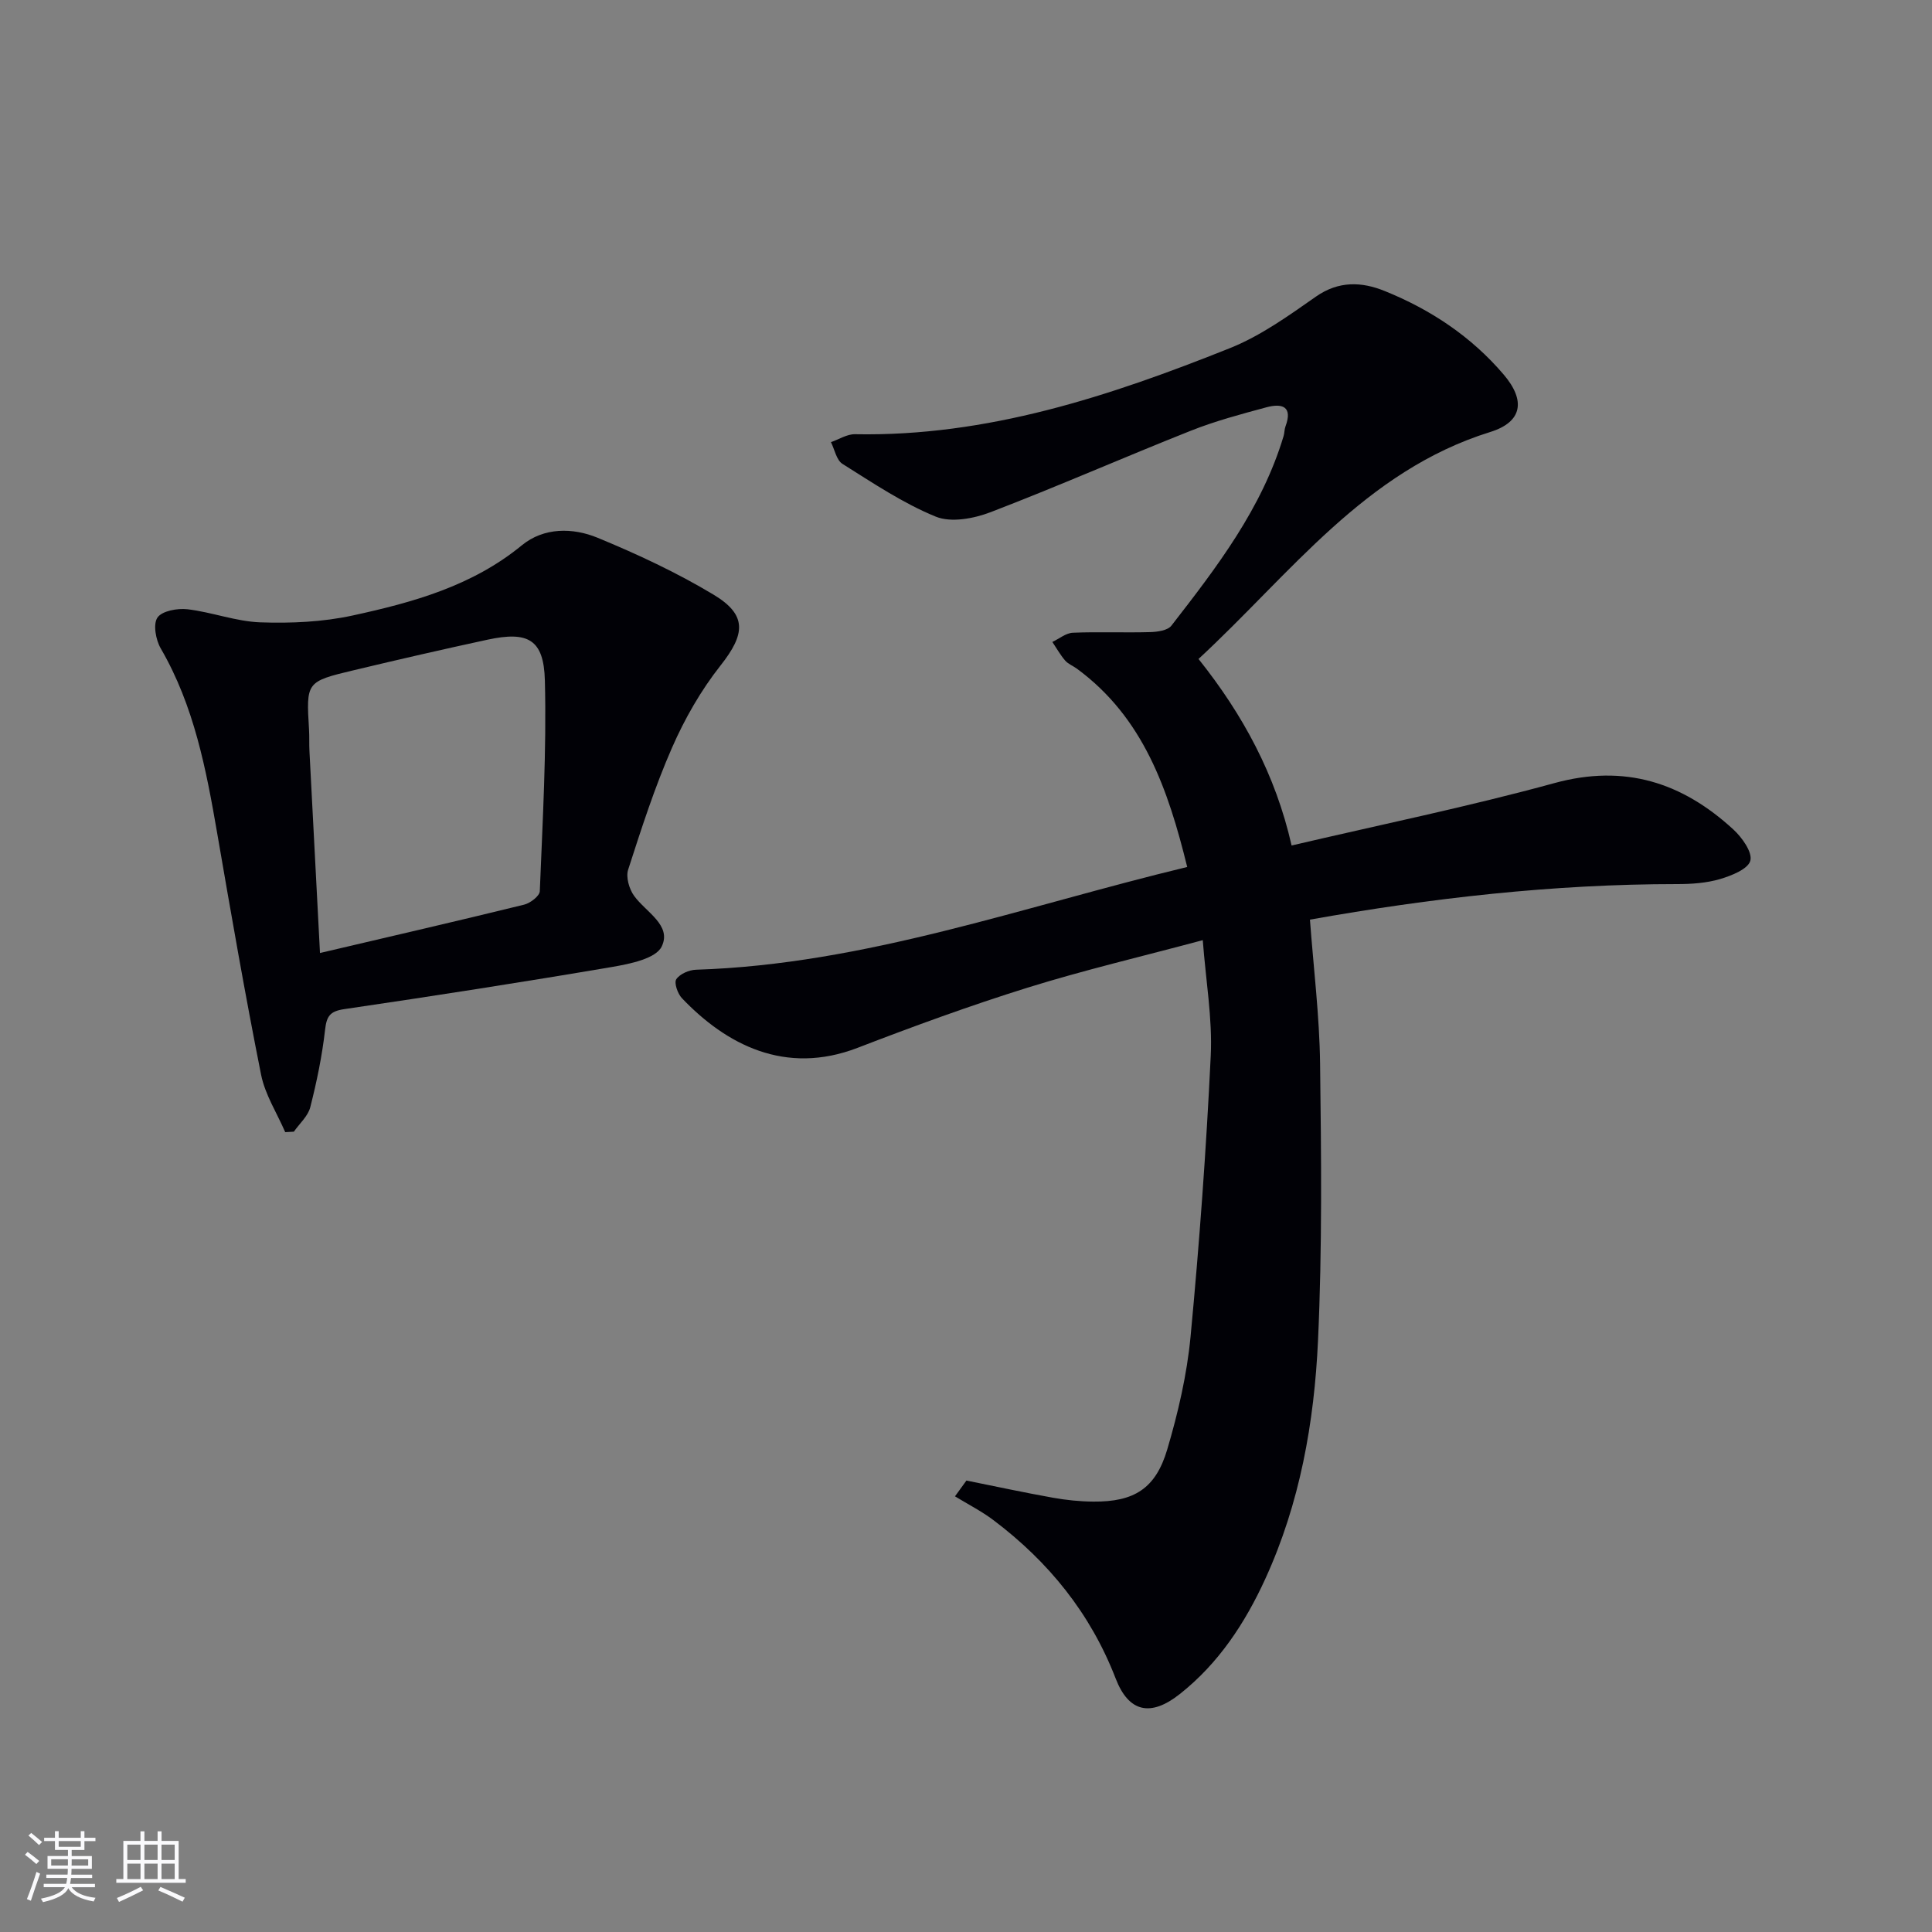
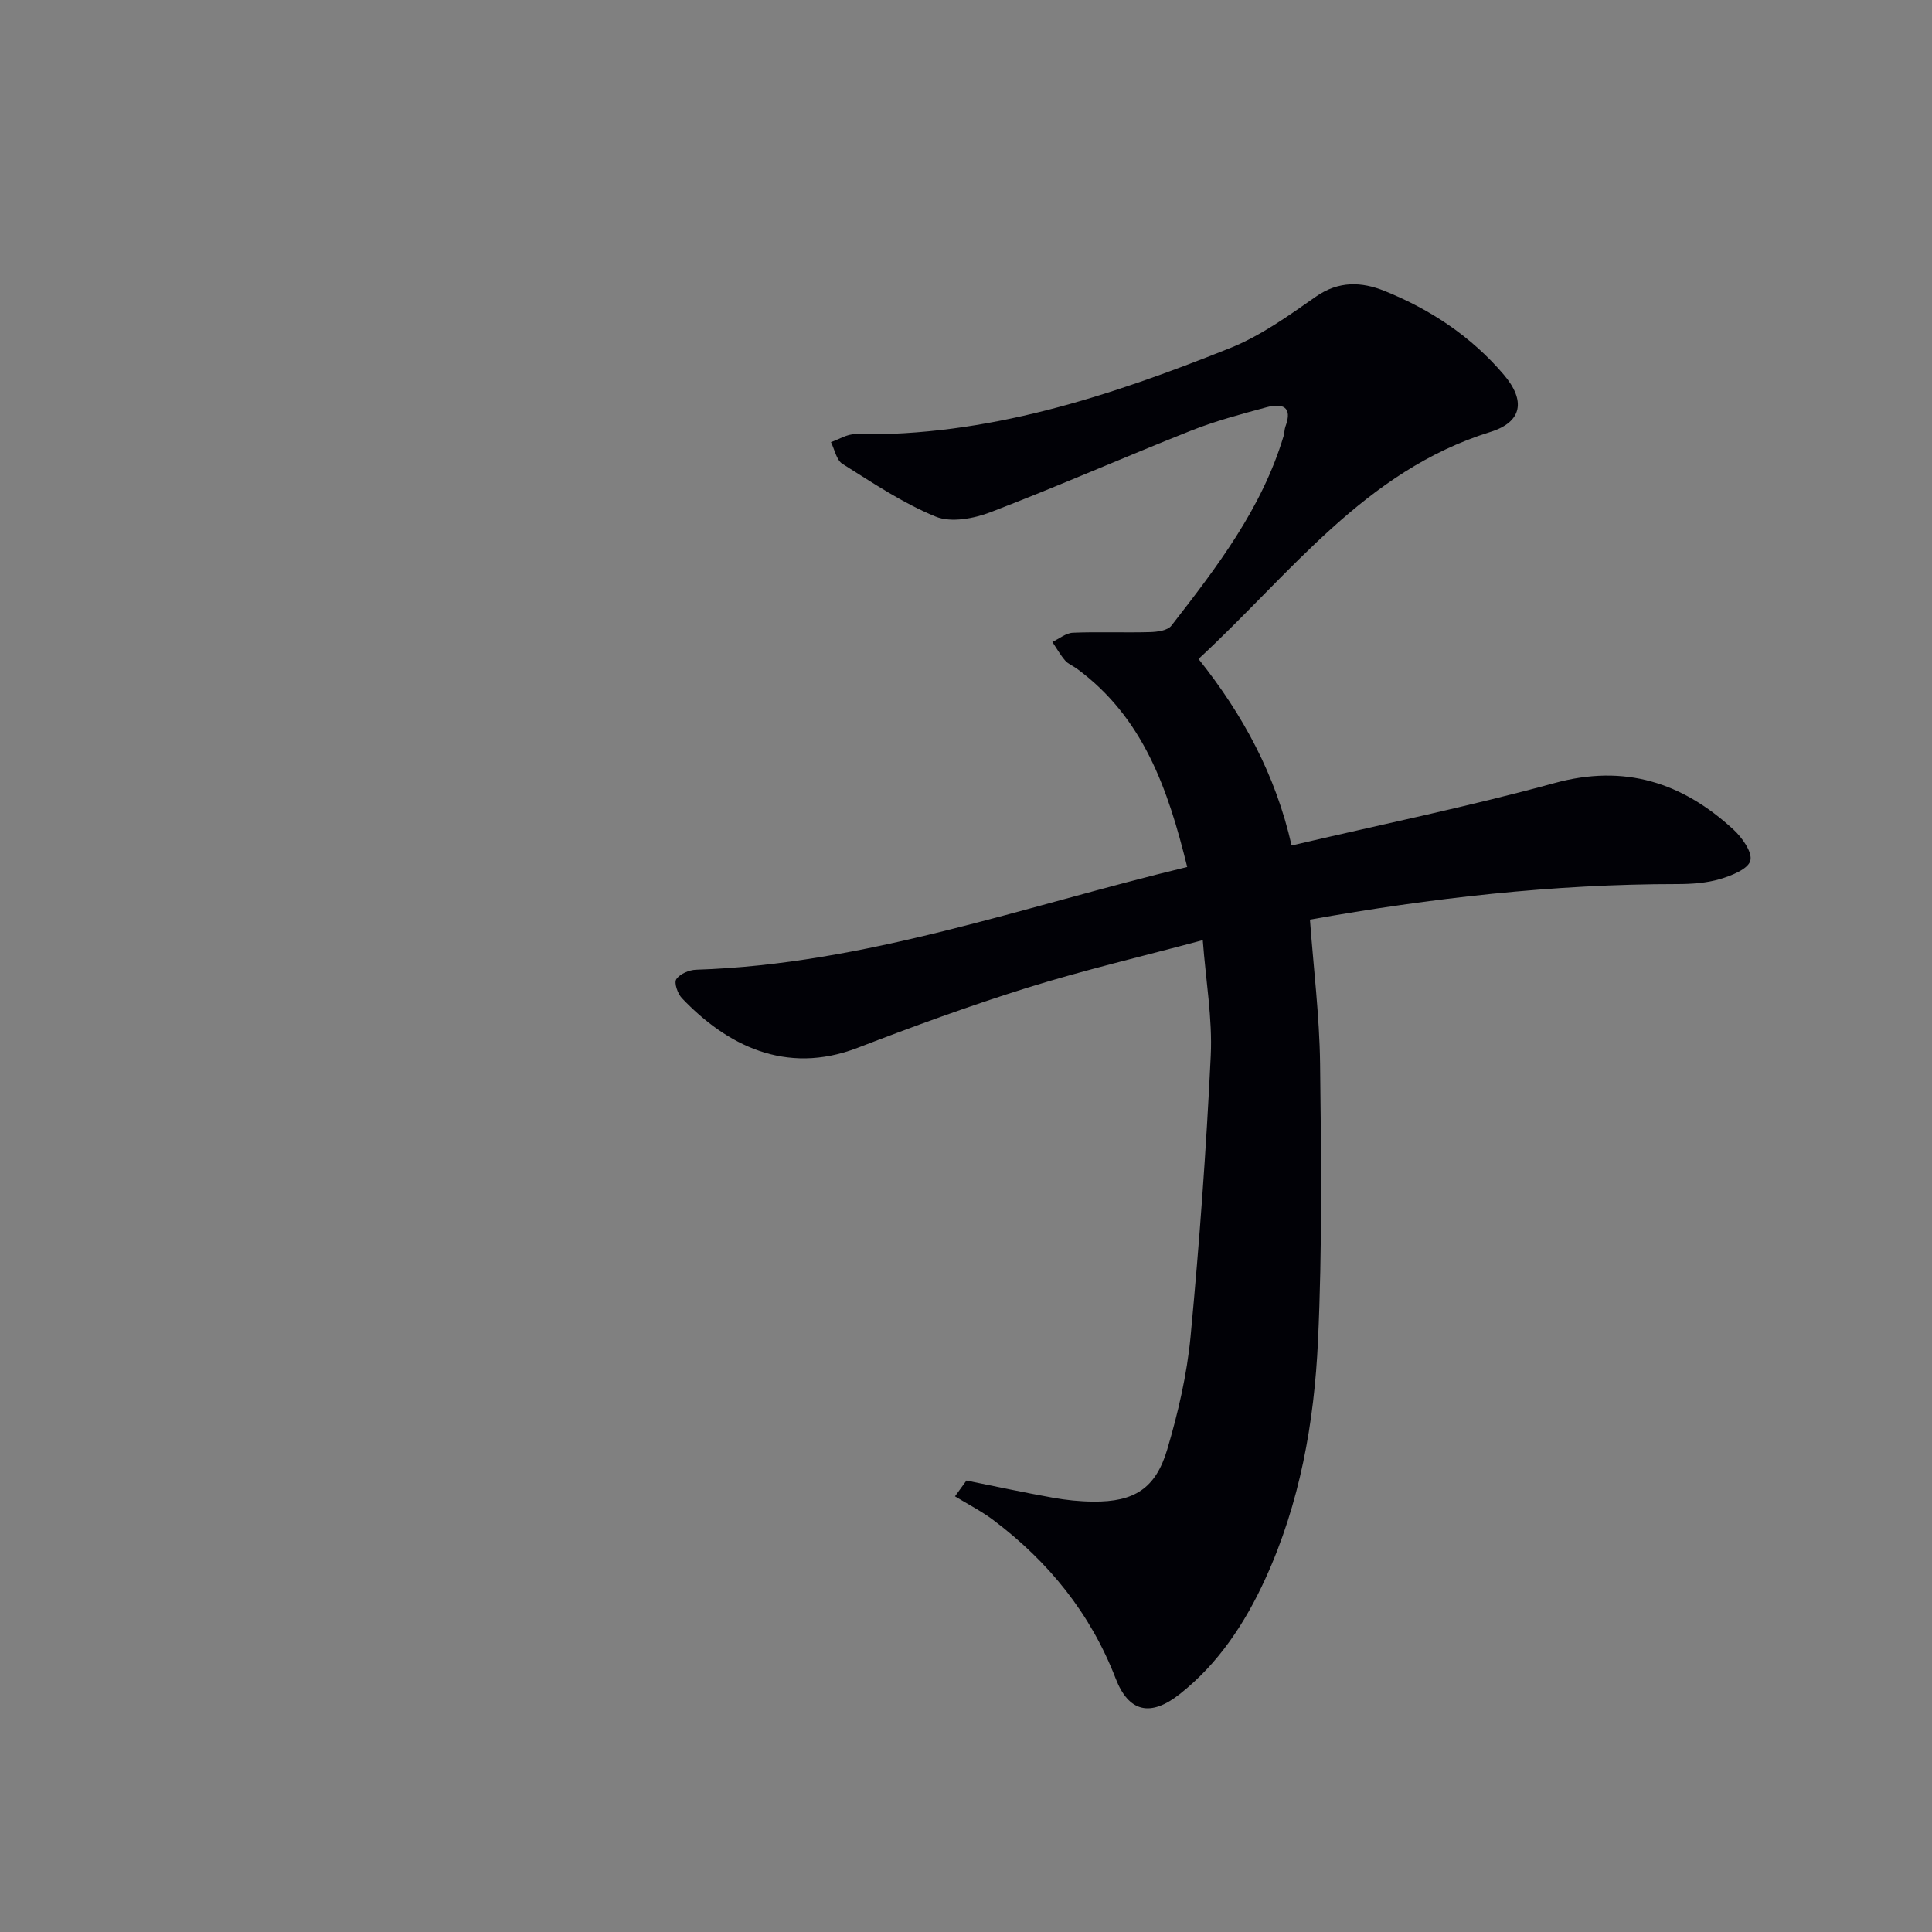
<svg xmlns="http://www.w3.org/2000/svg" enable-background="new 0 0 400 400" viewBox="0 0 400 400">
  <rect x="0" y="0" width="400" height="400" fill="#808080" stroke="none" />
  <path d="m200.09 306.53c5.95 1.2 11.89 2.48 17.87 3.55 2.77.5 5.6.79 8.41.81 8.41.07 12.88-2.66 15.29-10.78 2.25-7.6 4.08-15.48 4.83-23.35 1.83-19.35 3.25-38.76 4.18-58.17.37-7.7-1.01-15.47-1.65-23.94-12.68 3.4-24.61 6.2-36.29 9.84-11.86 3.7-23.57 7.98-35.17 12.45-15.02 5.78-27.25-.71-36.36-10.26-.89-.93-1.68-3.18-1.18-3.94.73-1.1 2.65-1.93 4.1-1.97 34.97-1.11 67.61-13.07 101.68-21.27-3.97-16.11-9.08-30.93-22.83-41.05-.8-.59-1.82-.97-2.45-1.7-1.01-1.17-1.77-2.55-2.64-3.84 1.42-.67 2.81-1.85 4.25-1.91 5.32-.22 10.66.02 15.98-.13 1.51-.04 3.64-.33 4.42-1.34 9.4-12.1 18.74-24.26 23.23-39.27.19-.63.15-1.34.38-1.96 1.58-4.22-.76-4.83-3.95-3.97-5.27 1.42-10.59 2.84-15.65 4.85-13.86 5.5-27.53 11.52-41.45 16.86-3.47 1.33-8.19 2.22-11.36.92-6.8-2.78-13.04-6.99-19.31-10.92-1.24-.78-1.61-2.96-2.38-4.5 1.66-.57 3.32-1.67 4.97-1.64 27.37.52 52.74-7.87 77.65-17.83 6.35-2.54 12.13-6.7 17.79-10.66 4.72-3.3 9.49-3.08 14.21-1.17 9.52 3.84 17.95 9.43 24.67 17.32 4.57 5.37 3.88 9.8-2.79 11.88-25.97 8.07-41.34 29.36-60.4 46.99 9.22 11.56 15.96 24 19.27 38.62 18.4-4.31 36.57-8.03 54.42-12.92 14.57-3.99 26.47-.12 37.05 9.61 1.79 1.65 3.97 4.7 3.51 6.45-.46 1.74-3.9 3.11-6.27 3.81-2.82.83-5.9 1.04-8.87 1.04-25.66 0-51.02 2.9-76.04 7.36.75 10.09 1.97 19.93 2.1 29.79.24 19.12.45 38.27-.43 57.36-.78 16.95-3.75 33.7-10.92 49.35-4.2 9.17-9.68 17.5-17.69 23.83-6.04 4.78-10.58 3.8-13.29-3.23-5.21-13.48-13.88-24.15-25.27-32.75-2.49-1.88-5.31-3.31-7.99-4.95.79-1.08 1.58-2.18 2.37-3.27z" fill="#010106" />
-   <path d="m59.05 234.4c-1.71-3.96-4.18-7.78-5-11.92-3.31-16.58-6.2-33.24-9.07-49.9-2.29-13.28-4.79-26.43-11.7-38.33-1.03-1.77-1.62-5.02-.68-6.39.96-1.39 4.15-1.96 6.22-1.72 5.07.6 10.04 2.53 15.09 2.71 6.36.22 12.91-.07 19.11-1.42 12.47-2.71 24.75-6.1 35.02-14.53 4.55-3.73 10.53-3.69 15.69-1.56 8.24 3.4 16.41 7.21 24.04 11.8 6.99 4.21 6.51 8.18 1.42 14.63-4.05 5.13-7.42 11.01-10.05 17.02-3.59 8.18-6.34 16.75-9.09 25.27-.5 1.54.21 3.99 1.23 5.41 2.43 3.38 7.87 6.08 5.71 10.51-1.22 2.5-6.55 3.58-10.22 4.21-18.46 3.14-36.97 6.02-55.5 8.74-2.98.44-3.65 1.47-3.97 4.3-.61 5.38-1.72 10.74-3.06 16-.47 1.86-2.23 3.39-3.4 5.07-.61.03-1.2.06-1.79.1zm7.2-37.09c14.6-3.43 28.46-6.62 42.26-10.01 1.28-.31 3.21-1.79 3.25-2.79.58-14.54 1.42-29.11 1.05-43.64-.22-8.52-3.5-10.23-11.87-8.43-9.23 1.99-18.42 4.11-27.6 6.3-9.98 2.38-9.95 2.44-9.36 12.31.09 1.49.01 2.99.09 4.49.7 13.57 1.42 27.13 2.18 41.77z" fill="#010106" />
  <g fill="#fafafc">
-     <path d="m5.17 384 .55-.58c.85.61 1.65 1.24 2.4 1.87l-.59.64c-.83-.73-1.62-1.38-2.36-1.93m1.22 9.53-.82-.34c.71-1.76 1.37-3.64 1.98-5.63.24.13.5.25.76.36-.6 1.67-1.24 3.54-1.92 5.61m-.5-13.5.57-.54c.56.44 1.31 1.06 2.26 1.87l-.64.64c-.68-.66-1.41-1.32-2.19-1.97m3.25.46h2.24v-1.36h.77v1.36h4.57v-1.36h.76v1.36h2.28v.69h-2.28v1.84h-2.64v1.26h4.18v2.64h-4.21c0 .45-.02.86-.05 1.21h4.32v.69h-4.38c-.04.34-.1.75-.19 1.22h5.15v.69h-4.82c.87 1.19 2.51 1.92 4.93 2.19-.17.32-.3.57-.37.76-2.77-.49-4.52-1.41-5.26-2.76-.56 1.26-2.3 2.23-5.24 2.9-.12-.24-.26-.48-.43-.72 2.73-.55 4.38-1.34 4.96-2.38h-4.38v-.69h4.65c.1-.38.17-.79.21-1.22h-4.32v-.69h4.4c.03-.34.05-.75.05-1.21h-4.2v-2.64h4.23v-1.26h-2.69v-1.84h-2.24zm1.46 4.46v1.29h3.45c.01-.4.02-.57.01-.53v-.32-.45h-3.46zm1.55-2.59h4.57v-1.19h-4.57zm6.11 2.59h-3.42v.77c-.01.19-.01.37-.02.53h3.44z" />
-     <path d="m32.63 379.16h.82v1.98h3.54v7.89h1.46v.78h-14.37v-.78h1.46v-7.89h3.54v-1.98h.82v1.98h2.73zm-3.49 11.48.5.73c-1.61.82-3.28 1.63-5 2.41-.13-.27-.28-.55-.44-.82 1.75-.72 3.4-1.49 4.94-2.32m-2.78-5.55h2.73v-3.18h-2.73zm0 3.95h2.73v-3.2h-2.73zm3.54-3.95h2.73v-3.18h-2.73zm0 3.95h2.73v-3.2h-2.73zm7.89 4.68c-1.84-.92-3.51-1.7-5.02-2.32l.45-.73c1.89.8 3.57 1.55 5.04 2.23zm-1.62-11.81h-2.73v3.18h2.73zm-2.73 7.13h2.73v-3.2h-2.73z" />
-   </g>
+     </g>
</svg>